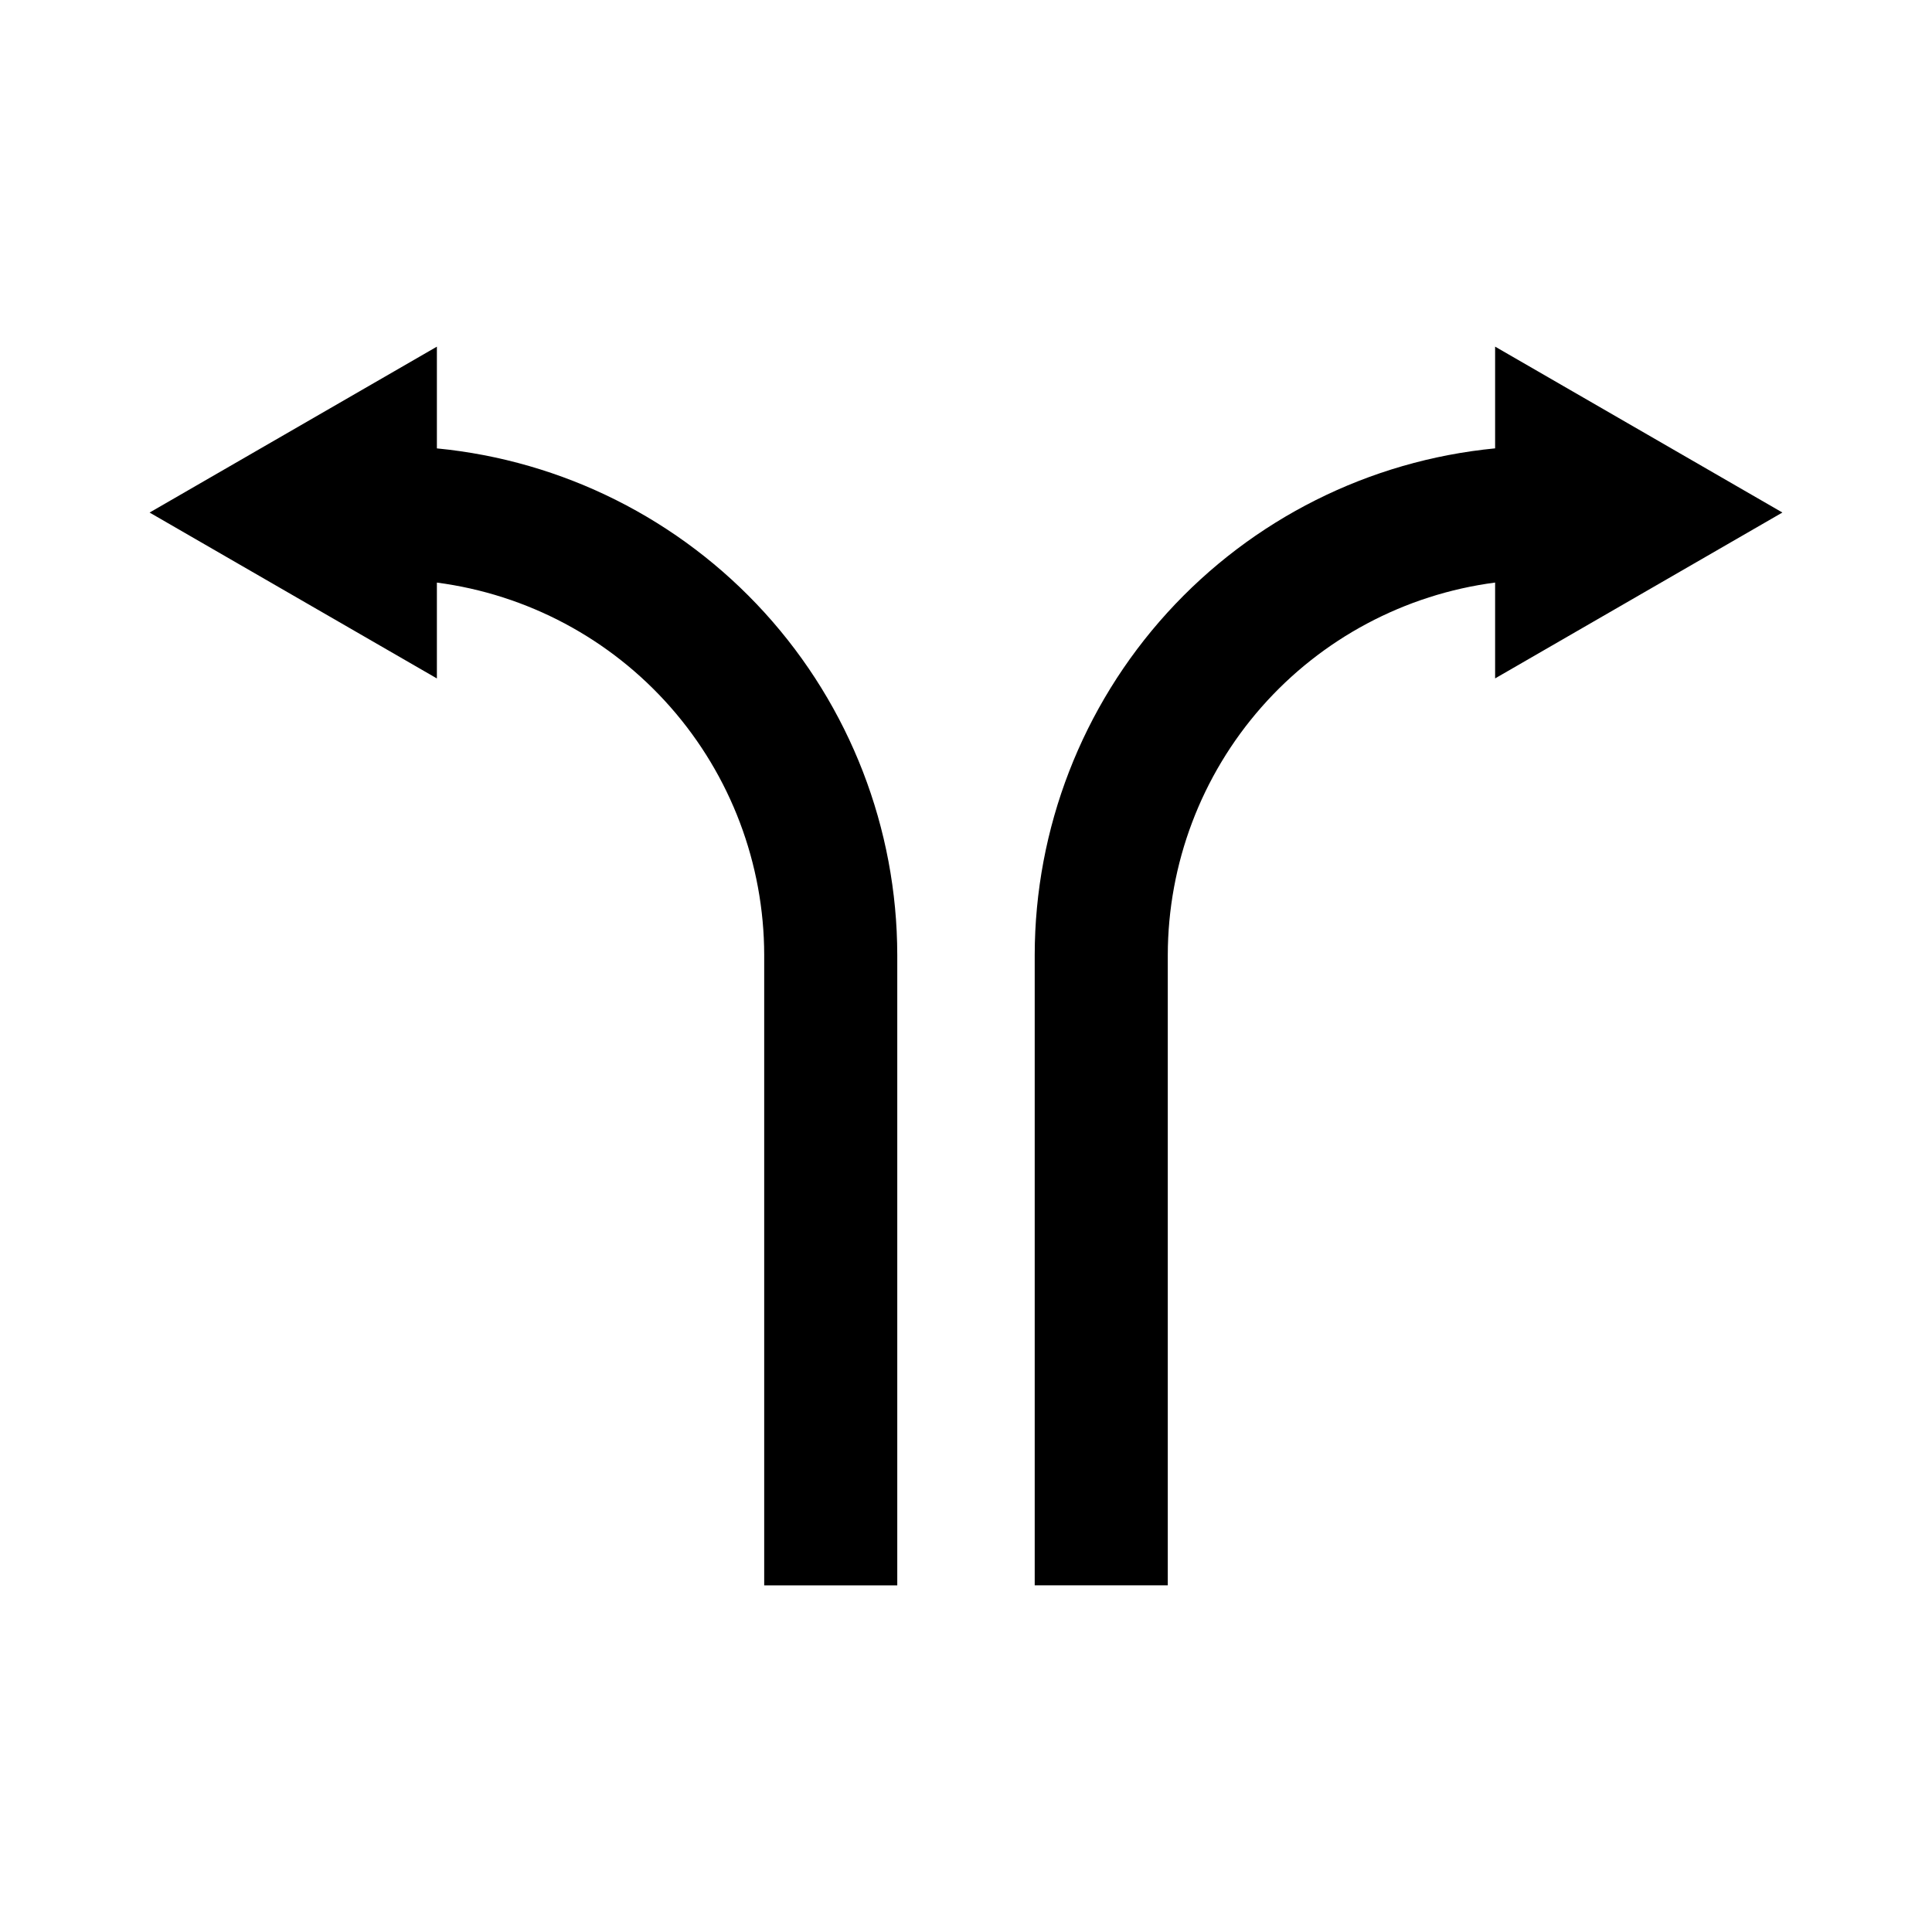
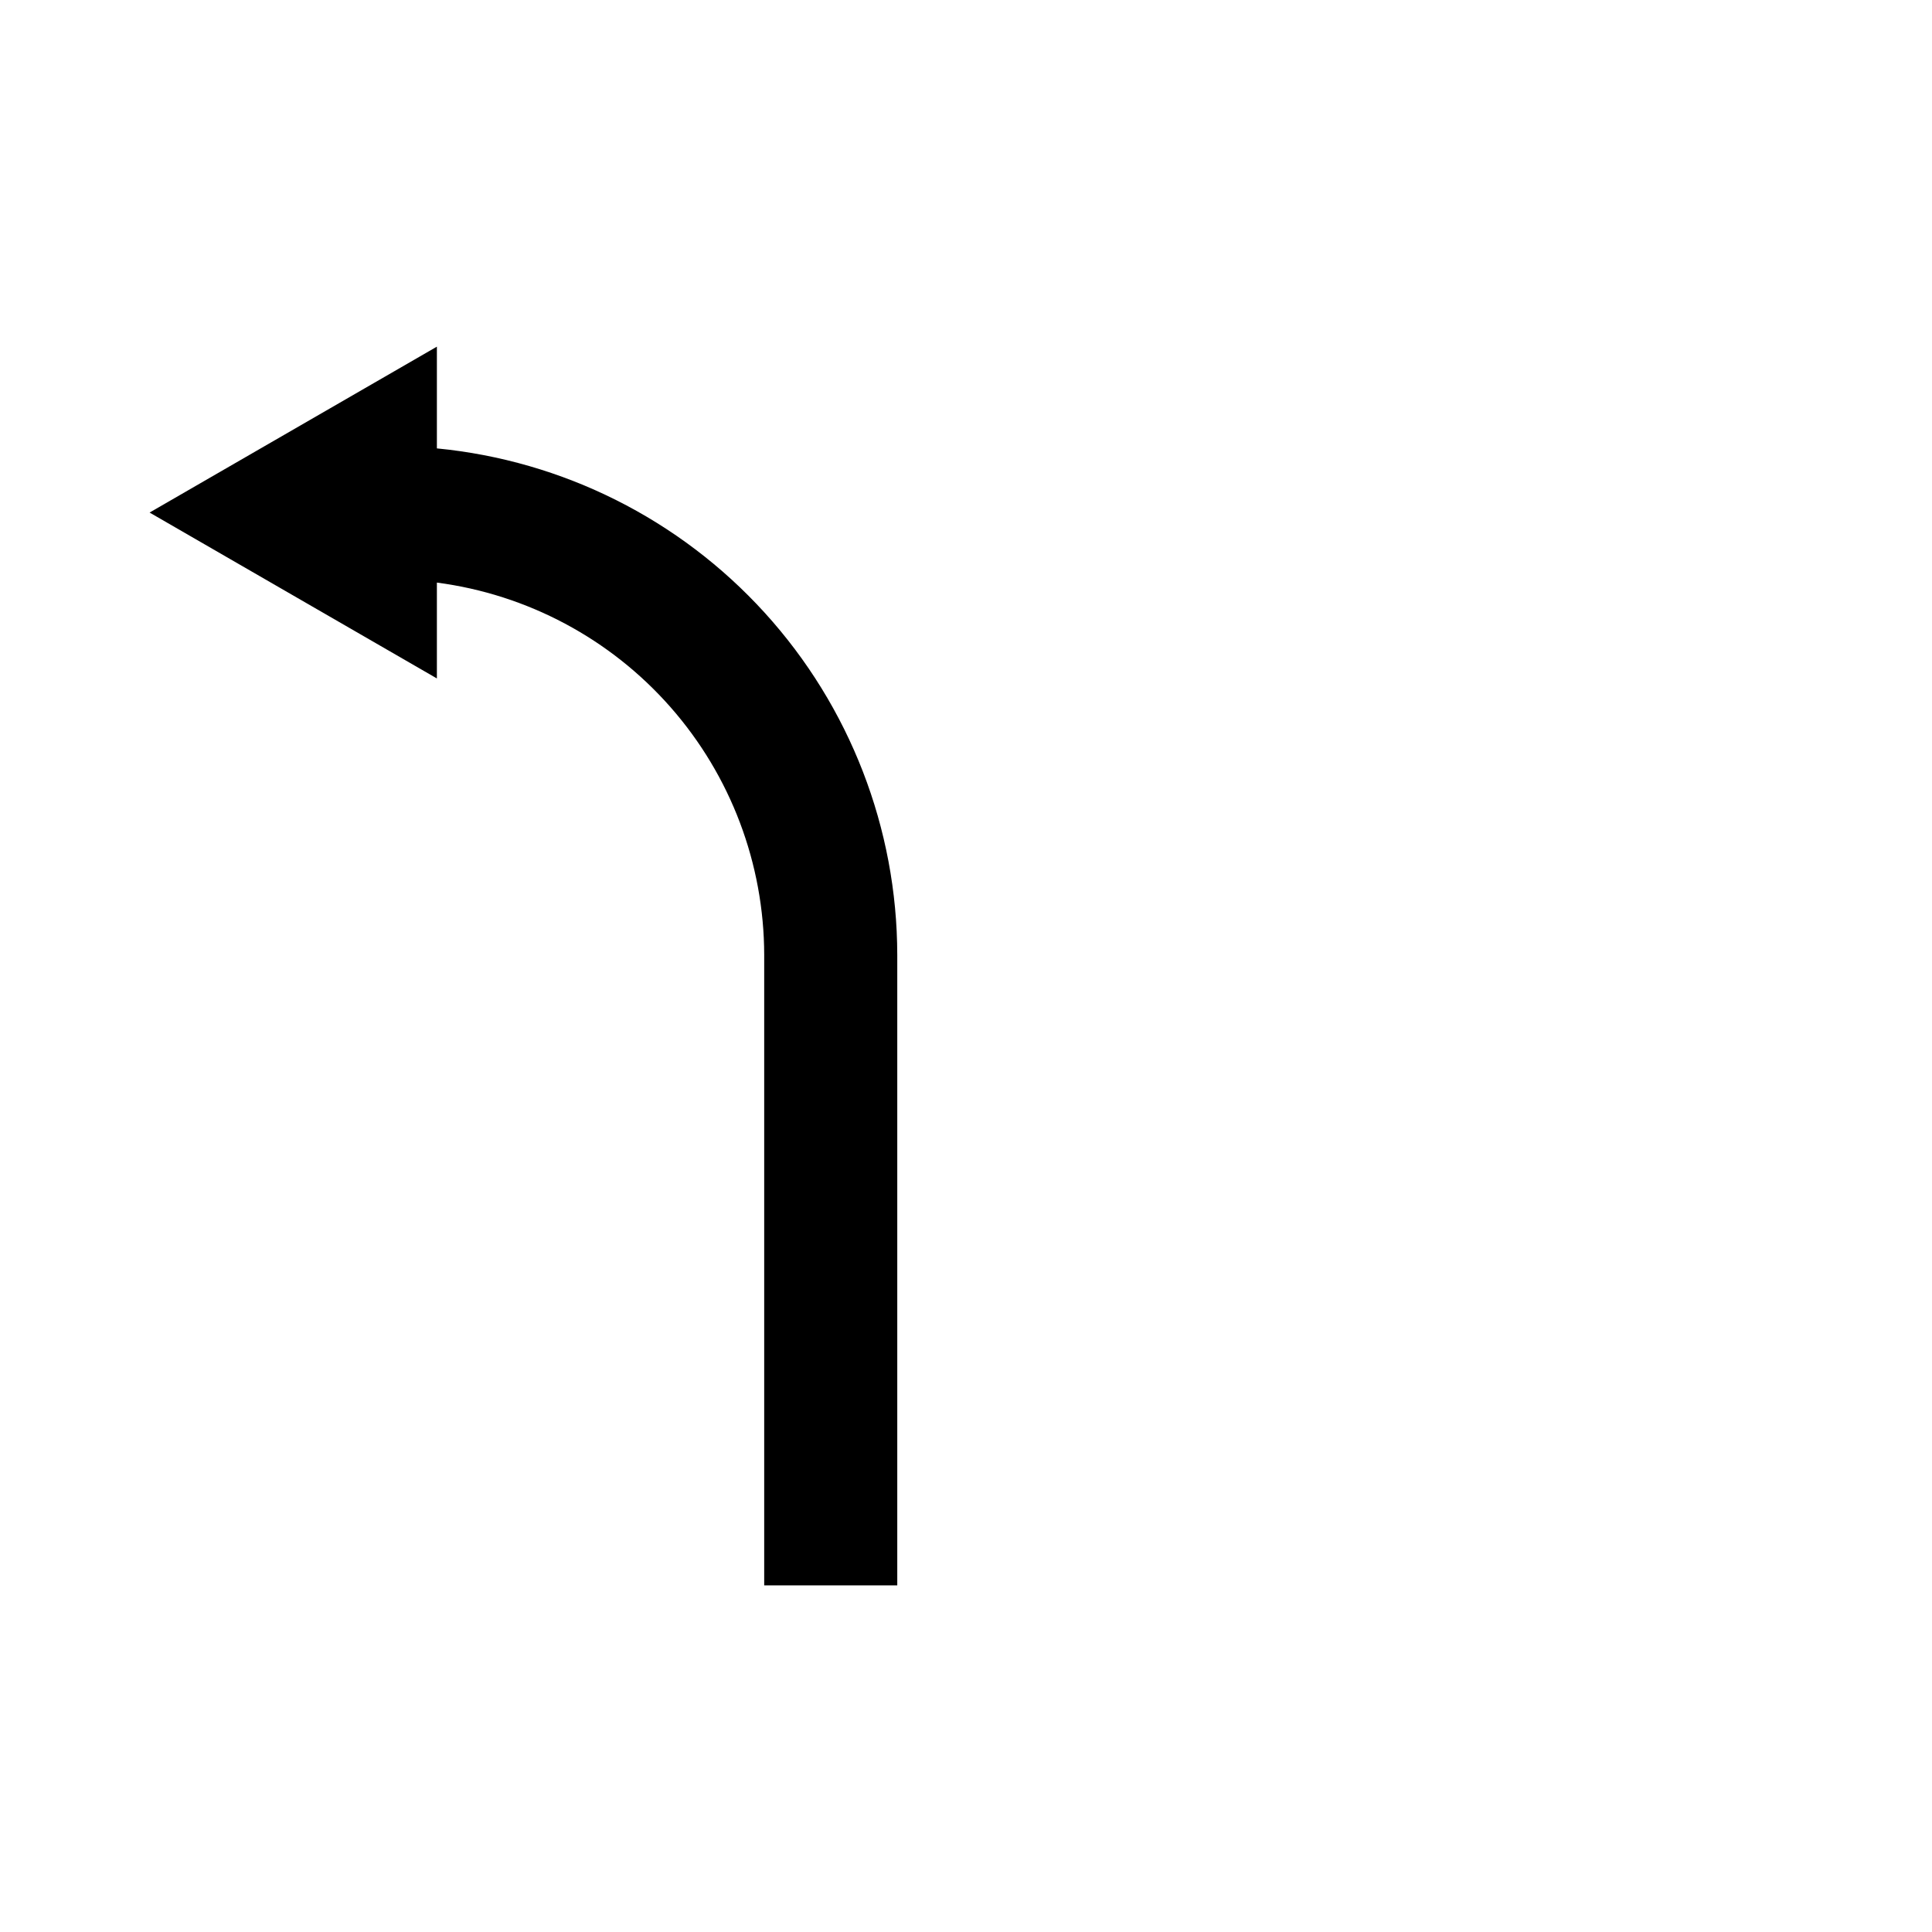
<svg xmlns="http://www.w3.org/2000/svg" fill="#000000" width="800px" height="800px" version="1.1" viewBox="144 144 512 512">
  <g>
    <path d="m346.52 397.07v167.07h35.266v-167.07c-0.043-33.531-12.559-65.844-35.109-90.66-22.551-24.812-53.527-40.348-86.898-43.582v-26.961l-76.137 43.965 76.137 43.961v-25.402c23.961 3.141 45.969 14.875 61.926 33.027 15.957 18.152 24.777 41.484 24.816 65.652z" />
-     <path d="m540.22 262.82c-33.375 3.234-64.352 18.77-86.902 43.582-22.551 24.816-35.066 57.129-35.109 90.66v167.07h35.266v-167.07c0.043-24.168 8.859-47.5 24.816-65.652 15.957-18.152 37.965-29.887 61.93-33.027v25.402l76.133-43.961-76.133-43.965z" />
  </g>
</svg>